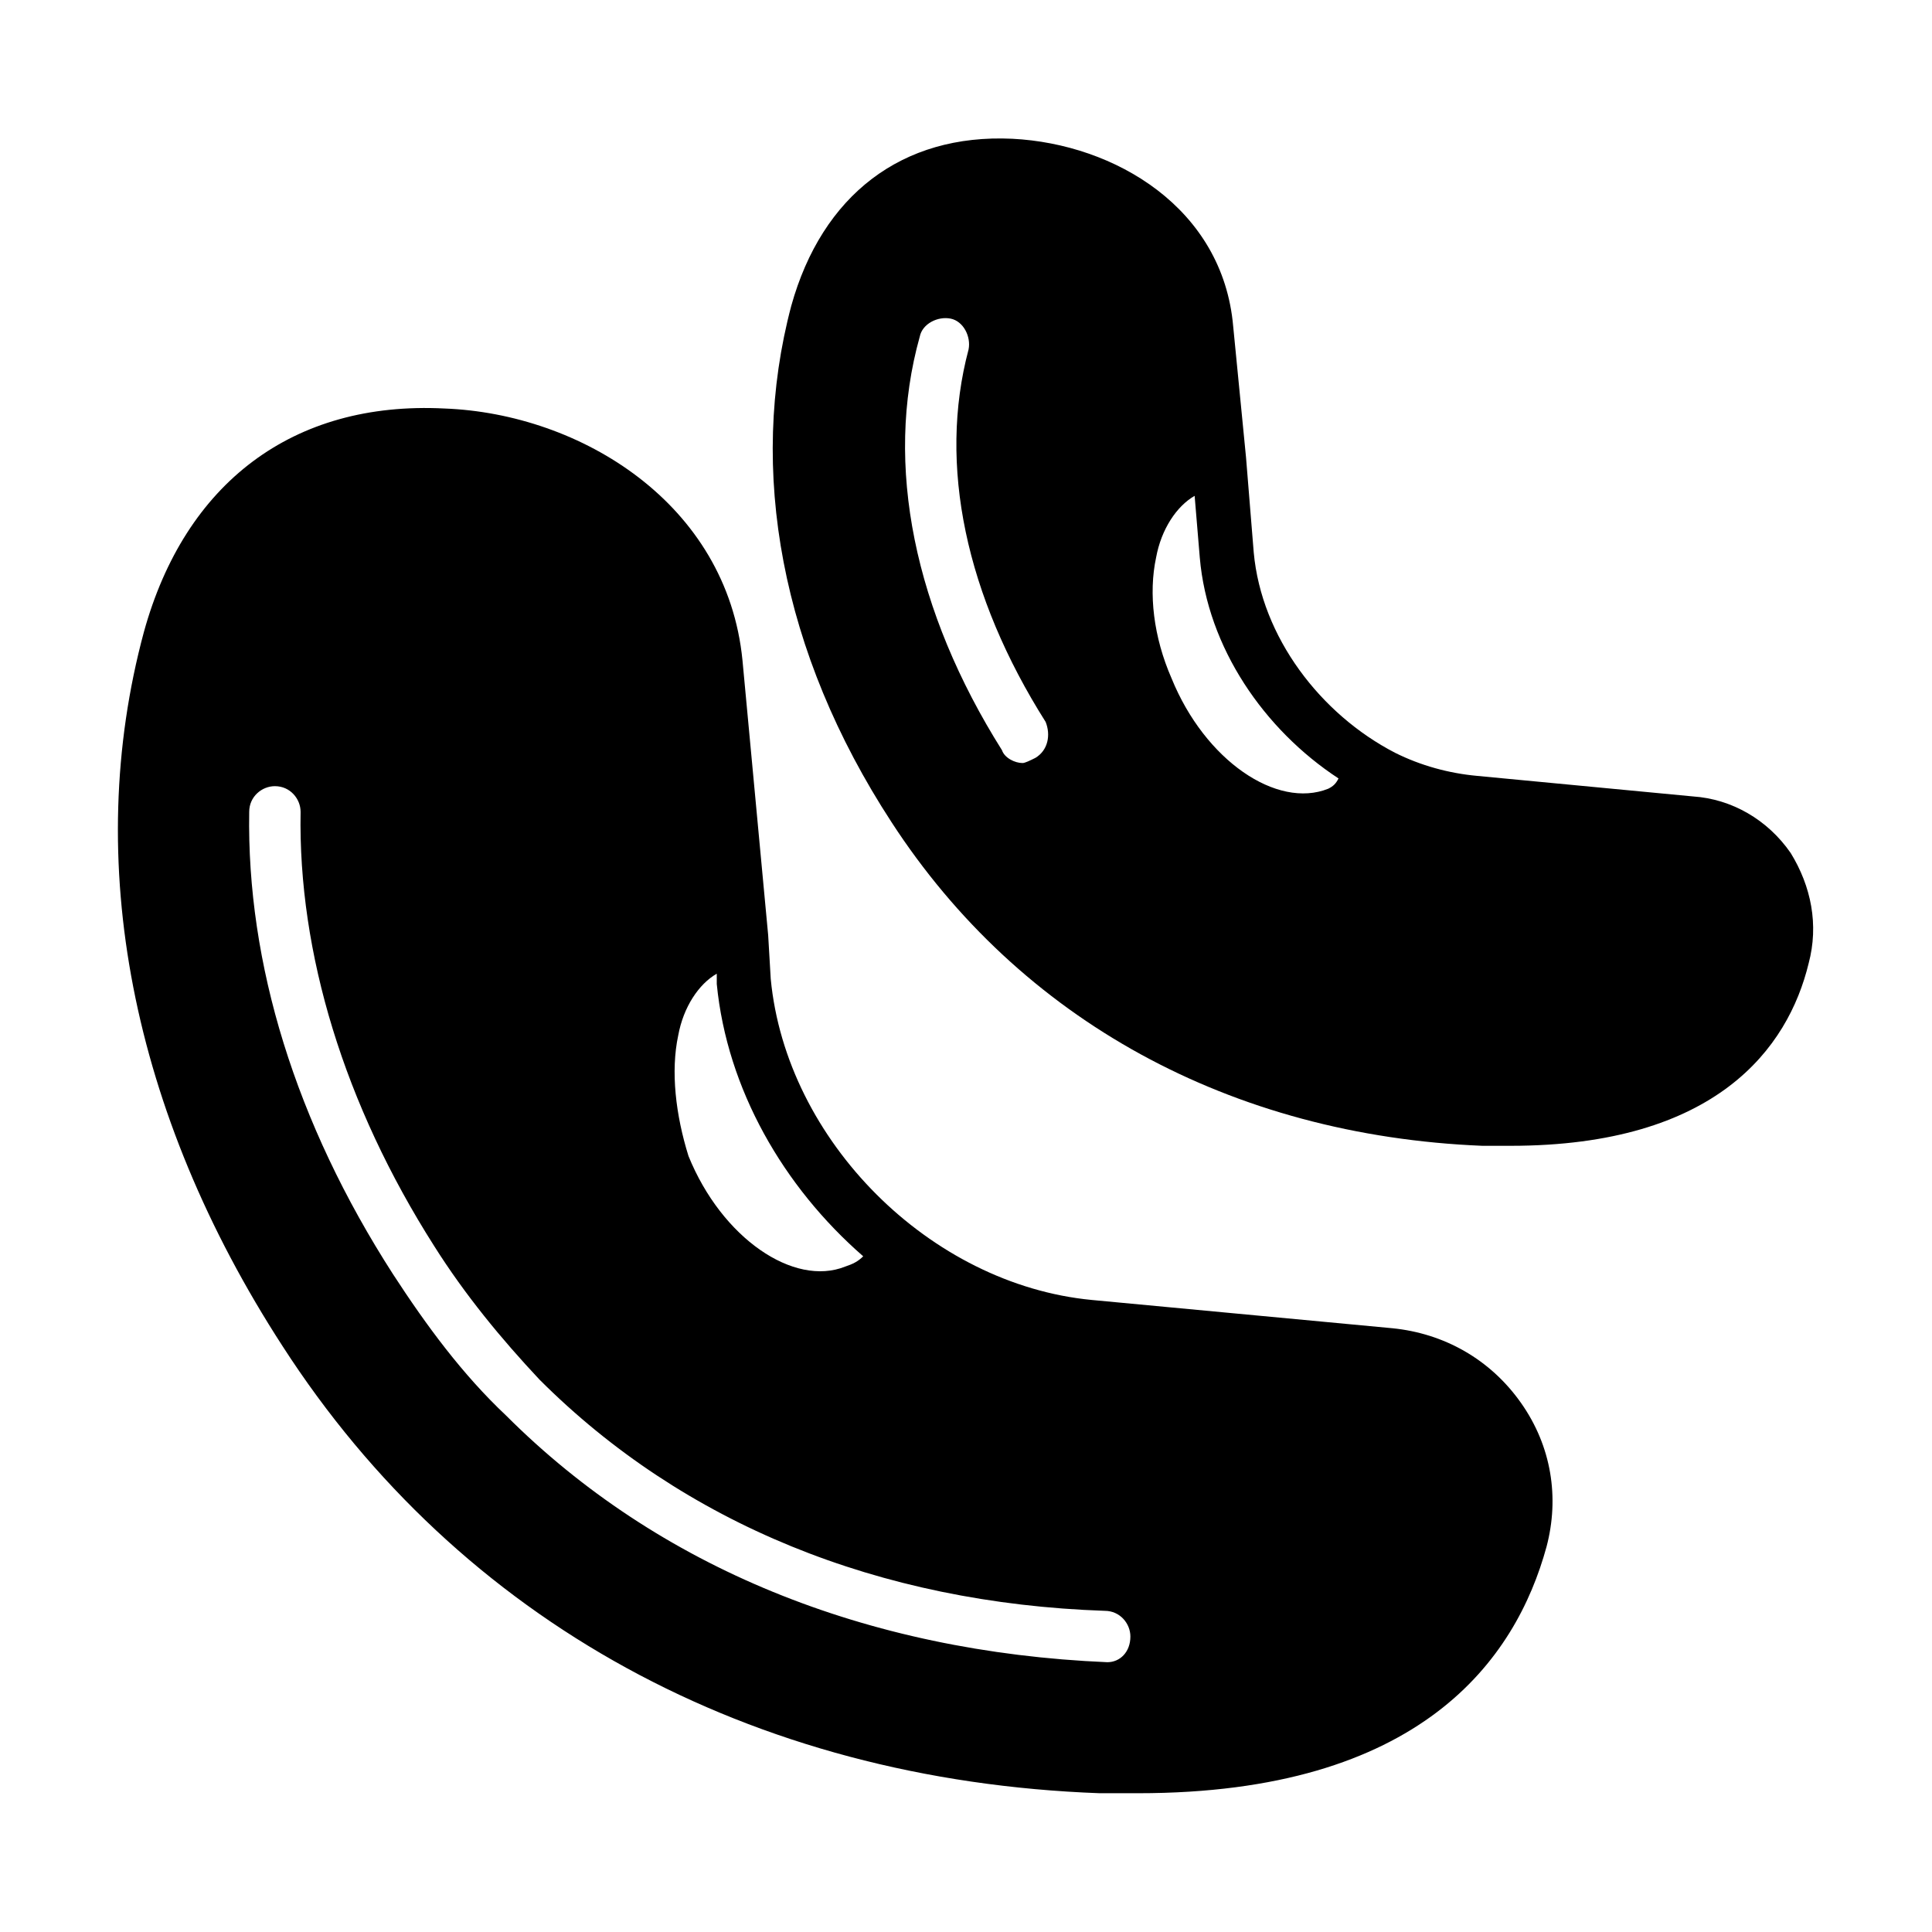
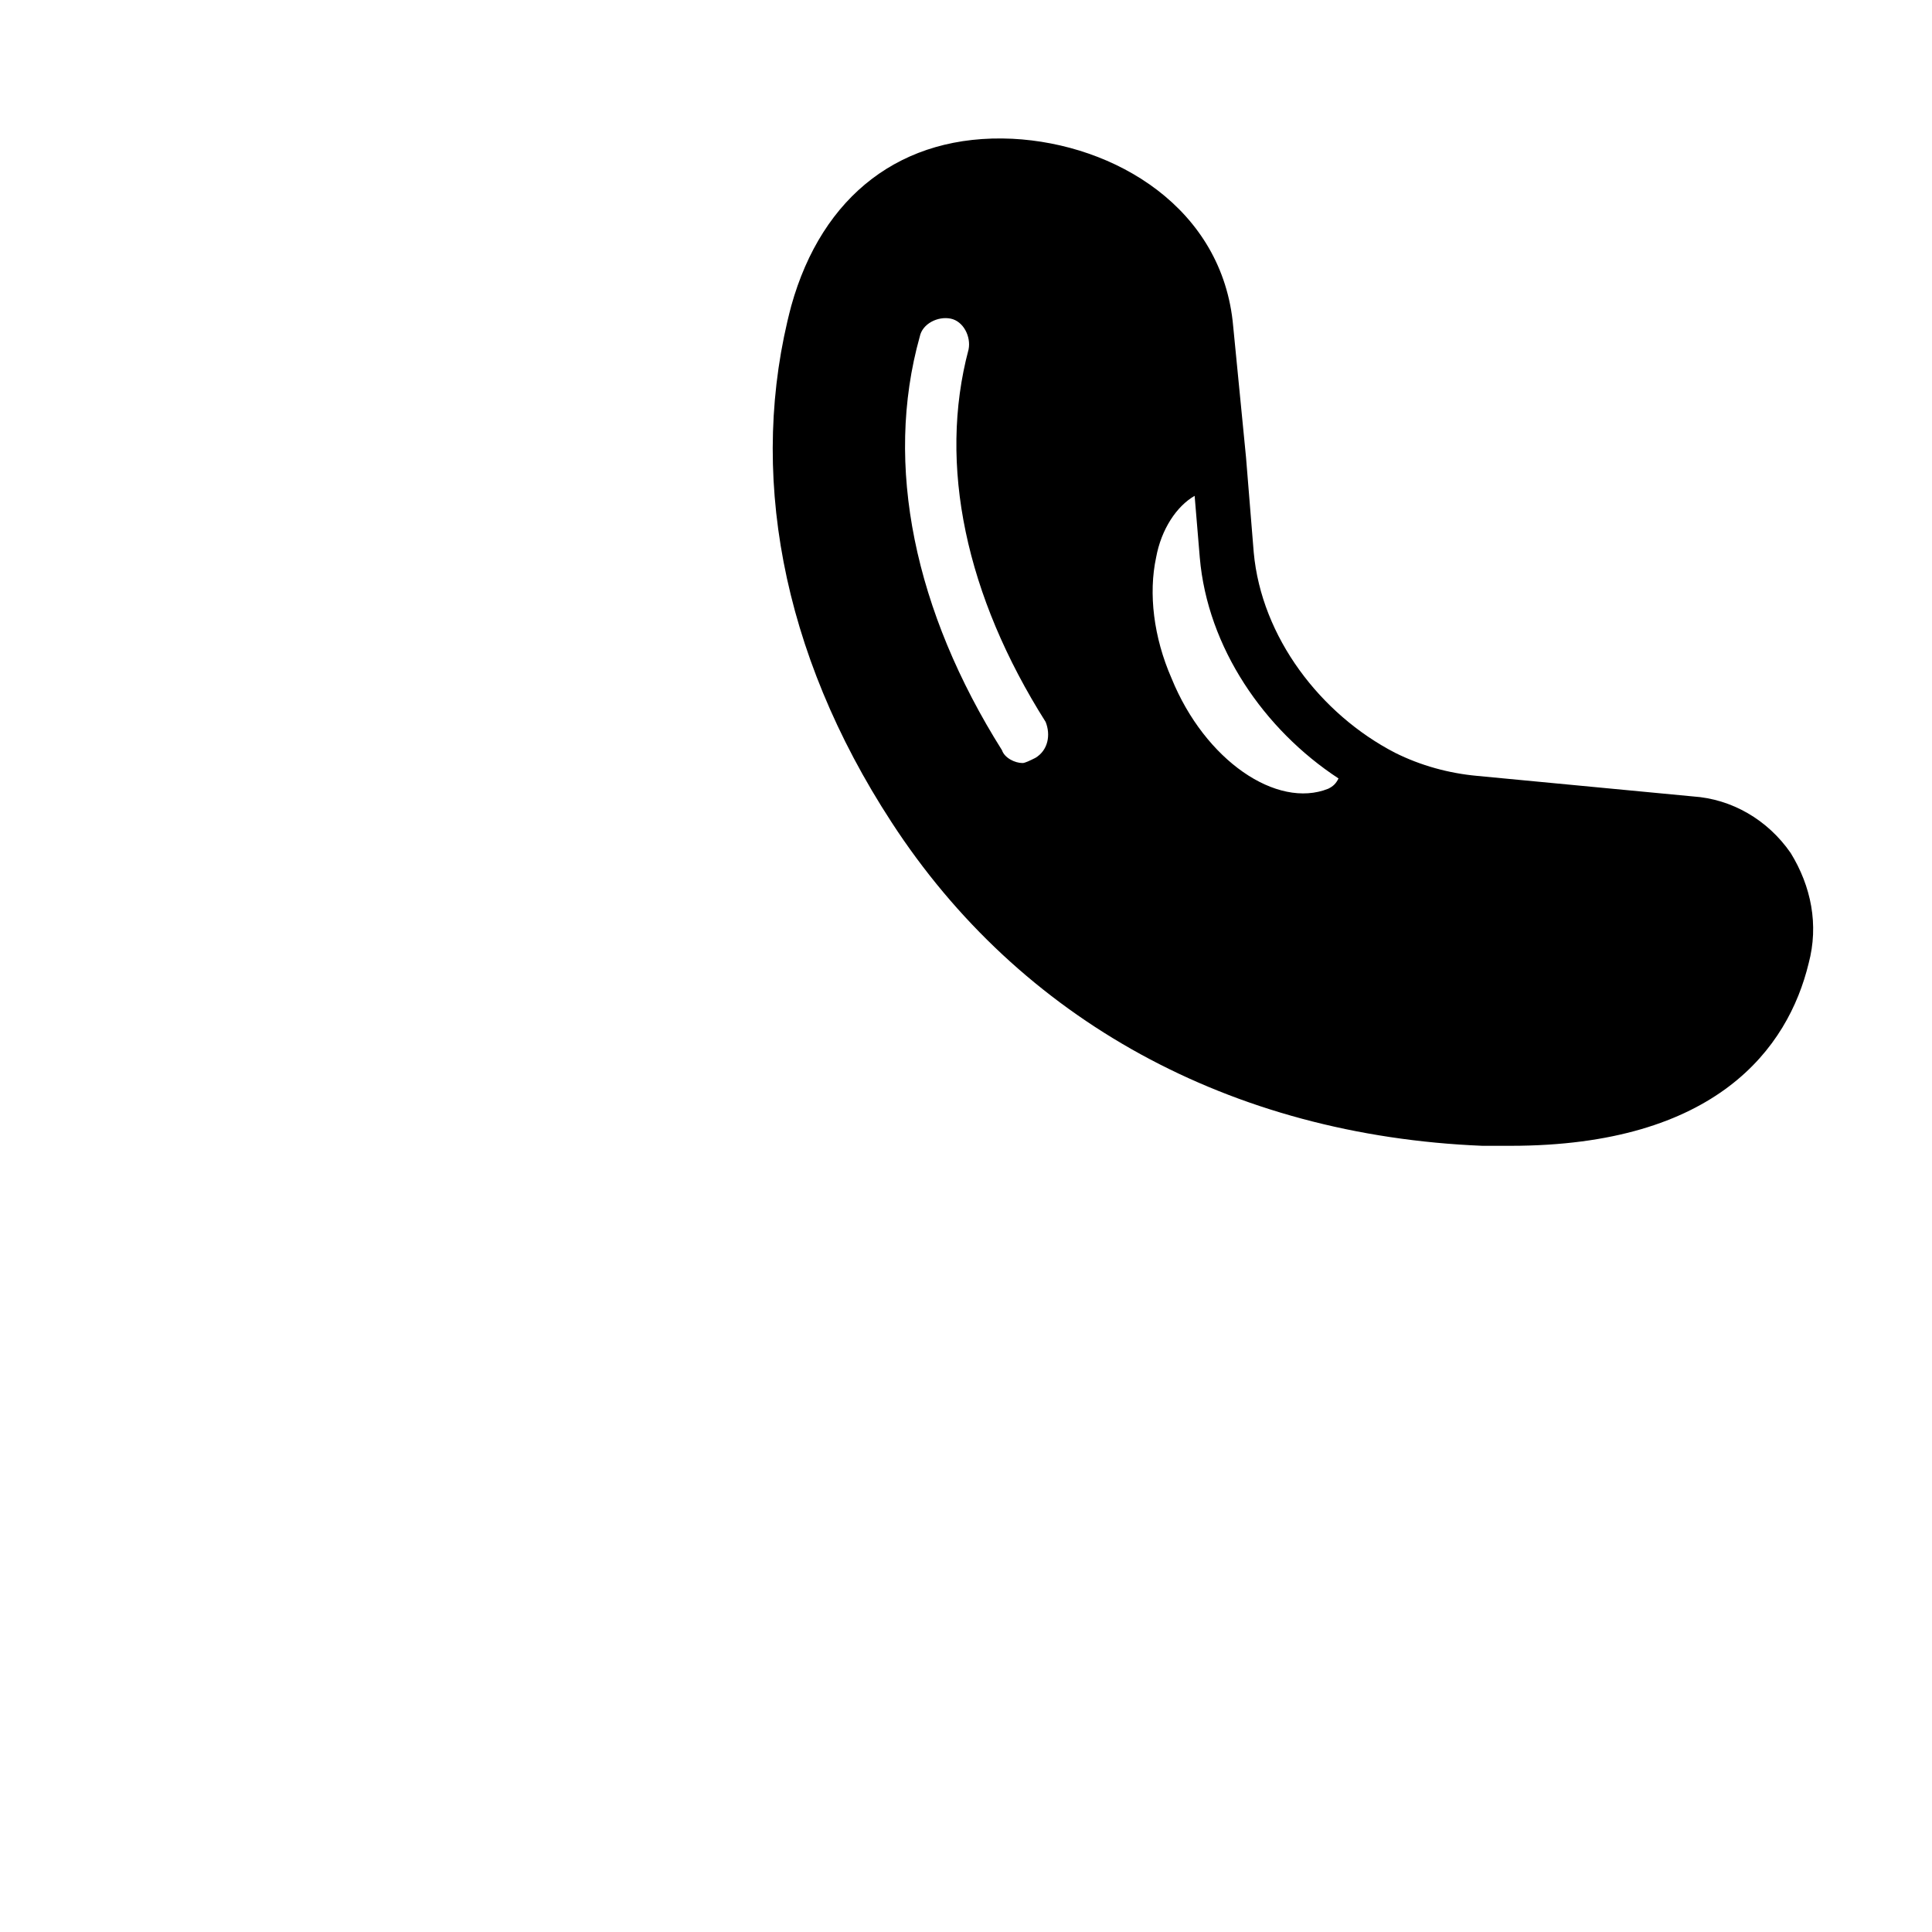
<svg xmlns="http://www.w3.org/2000/svg" fill="#000000" width="800px" height="800px" version="1.1" viewBox="144 144 512 512">
  <g>
-     <path d="m547.05 515.74c-8.168-11.574-20.426-18.383-34.043-19.742l-79.652-7.492c-42.891-4.086-81.02-42.211-85.102-85.102l-0.68-11.574-6.809-72.848c-4.086-41.531-42.891-65.359-78.977-66.723-40.172-2.039-68.766 19.746-79.656 59.234-16.34 60.594-3.402 127.31 36.766 189.27 46.977 72.848 123.91 115.06 216.5 118.46h10.211c74.891 0 100.08-35.402 108.25-65.359 3.406-12.938 1.363-26.555-6.809-38.129zm-223.31-97.359c1.363-7.488 5.445-13.617 10.211-16.34v2.723c2.723 27.914 17.703 53.785 38.809 72.168-1.363 1.363-2.723 2.043-4.766 2.723-13.617 5.445-32.68-7.488-41.531-29.277-3.402-10.891-4.766-22.461-2.723-31.996zm113.7 166.12s-0.684 0 0 0c-63.996-2.723-119.14-25.191-159.31-65.359-11.574-10.891-21.105-23.828-29.957-37.441-25.871-40.172-38.809-82.383-38.129-122.55 0-4.086 3.402-6.809 6.809-6.809 4.086 0 6.809 3.402 6.809 6.809-0.68 37.445 11.574 77.613 35.402 115.06 8.168 12.938 17.703 24.508 27.914 35.402 38.125 38.125 89.867 59.23 149.78 61.273 4.086 0 6.809 3.402 6.809 6.809 0 4.086-2.723 6.809-6.125 6.809z" />
    <path d="m618.54 370.04c-6.129-8.852-15.66-14.297-25.871-14.977l-57.188-5.445c-7.488-0.68-14.977-2.723-21.785-6.129-19.742-10.211-35.402-30.637-37.445-53.105l-2.043-25.191-3.402-34.723c-2.727-31.316-31.324-48.336-58.555-49.699-29.277-1.363-50.383 14.977-58.551 44.254-11.574 43.574-2.723 91.91 26.551 136.84 34.043 52.422 89.867 83.059 156.59 85.785h7.488c54.465 0 73.527-25.871 78.977-48.34 2.723-10.211 0.68-20.422-4.766-29.273zm-200.16-25.191c-1.363 0.68-2.723 1.363-3.402 1.363-2.043 0-4.766-1.363-5.445-3.402-23.148-36.766-31.316-75.57-21.785-109.61 0.68-3.402 4.766-5.445 8.168-4.766 3.402 0.68 5.445 4.766 4.766 8.168-8.168 30.637-0.68 65.359 20.426 98.719 1.359 3.402 0.68 7.488-2.727 9.531zm77.617 8.172c-13.617 5.445-32.68-7.488-41.531-29.277-4.766-10.895-6.129-22.469-4.086-32 1.363-7.488 5.445-13.617 10.211-16.34l1.363 16.34c2.043 23.828 17.02 45.613 36.766 58.551-0.68 1.363-1.363 2.043-2.723 2.727z" />
  </g>
</svg>